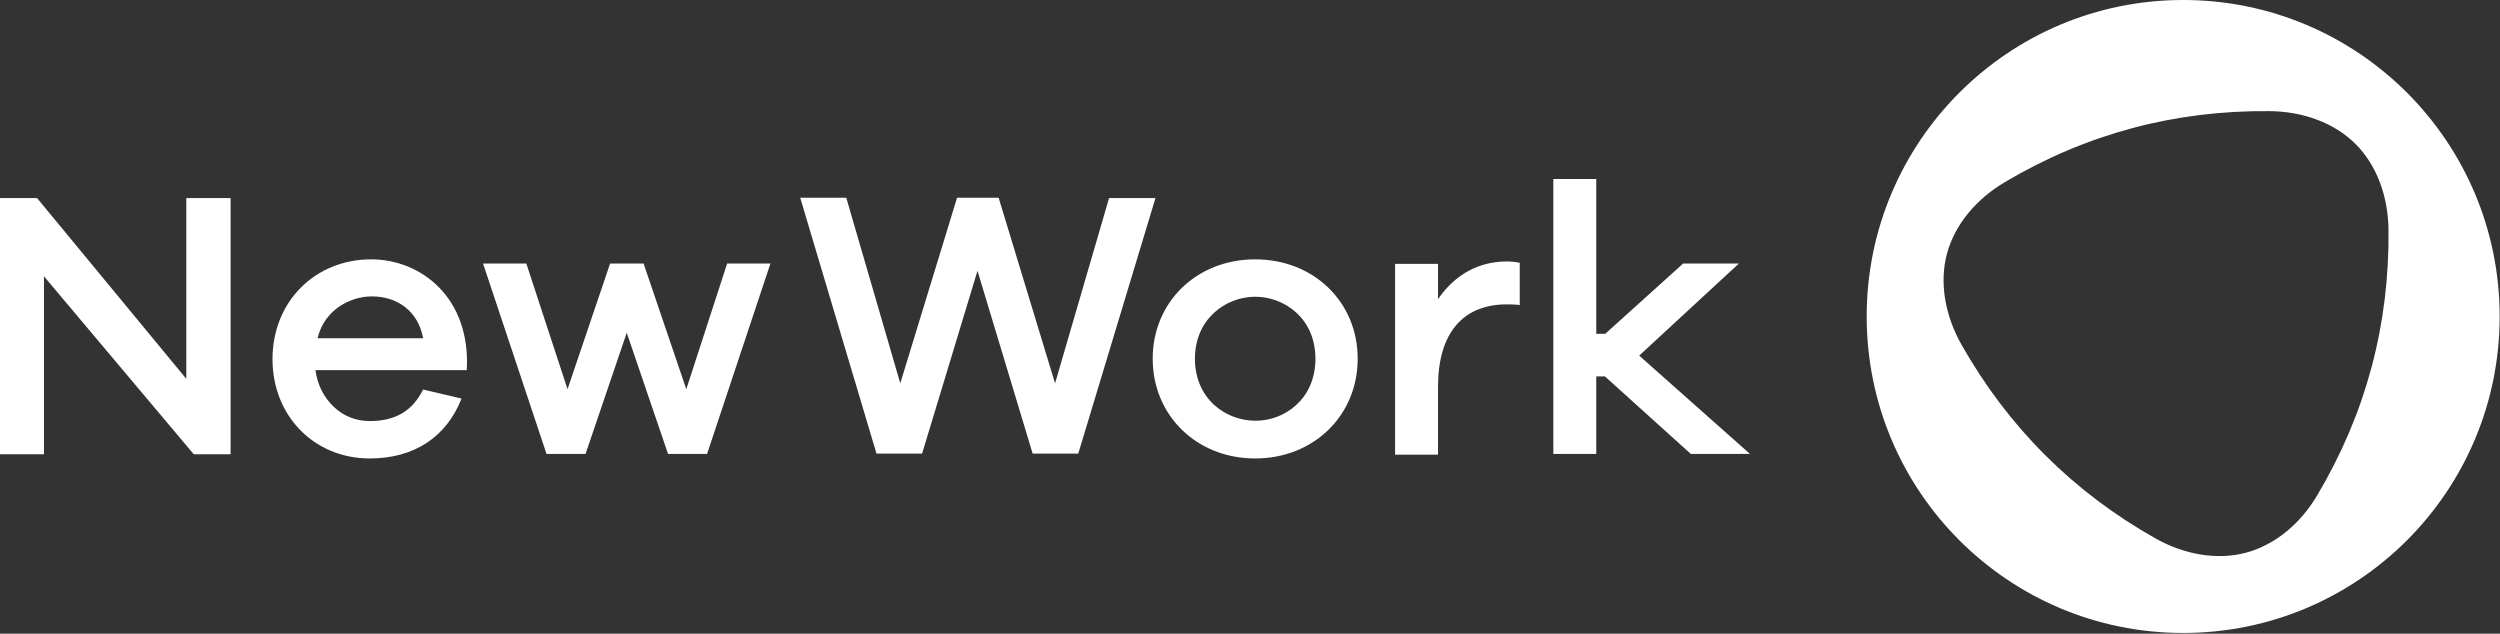
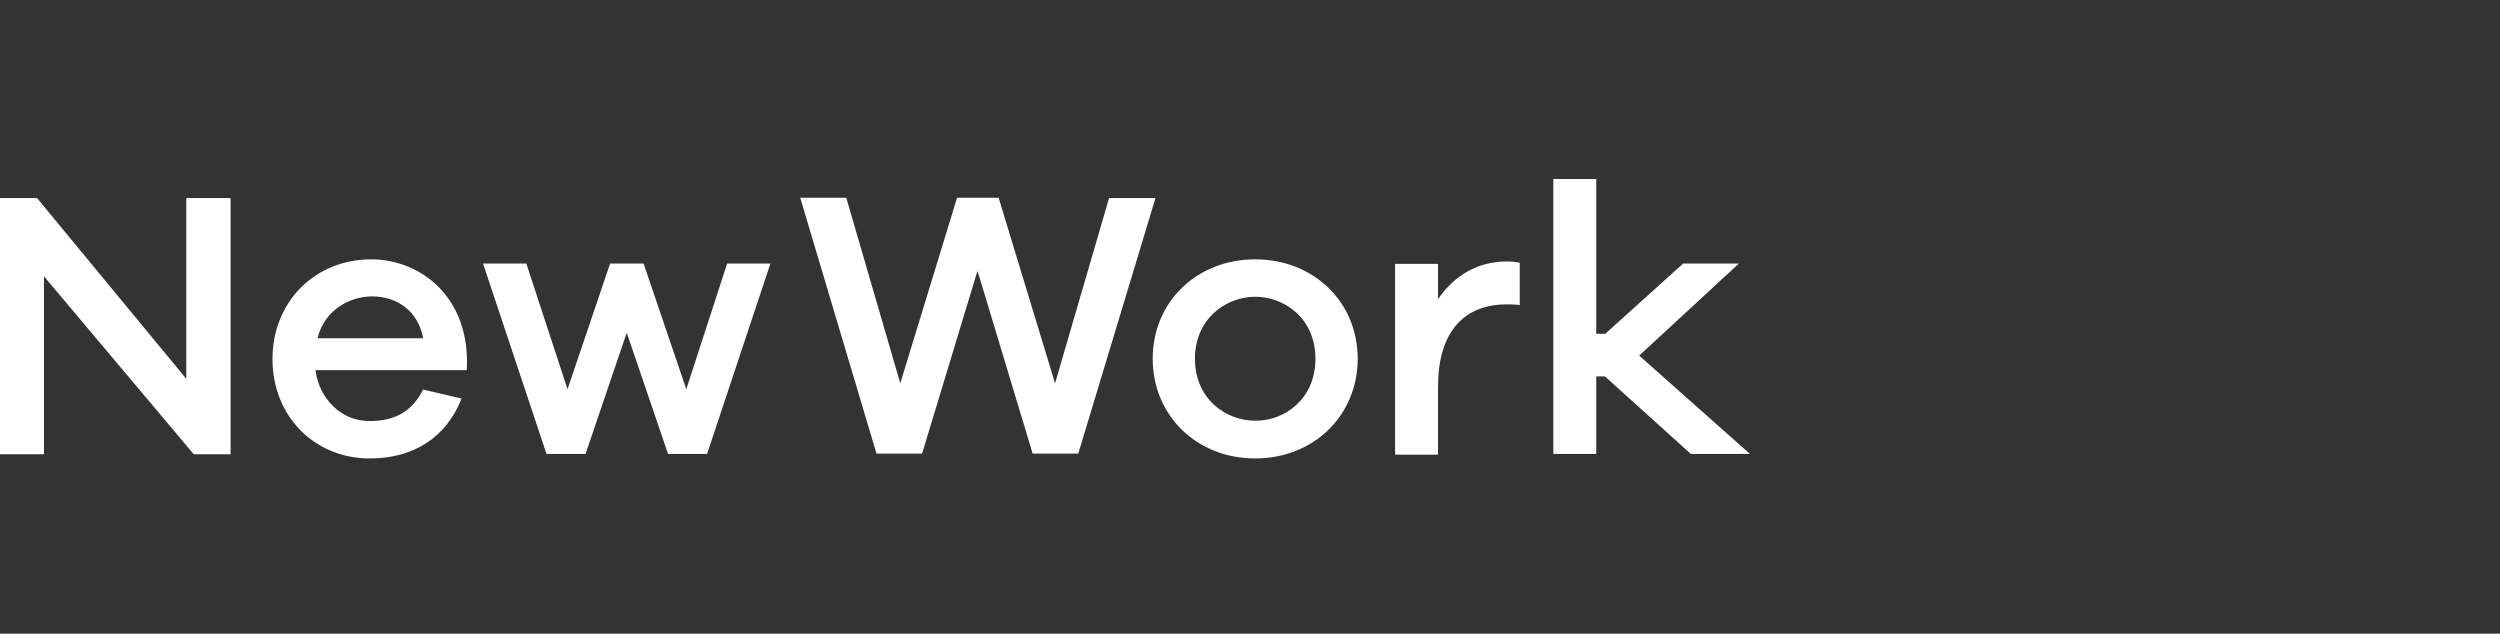
<svg xmlns="http://www.w3.org/2000/svg" version="1.1" id="Ebene_1" x="0px" y="0px" viewBox="0 0 722 183" style="enable-background:new 0 0 722 183;" xml:space="preserve">
  <rect x="0" y="0" width="722" height="183" fill="#333333" stroke="none" />
  <style type="text/css">
	.st0{fill:#FFFFFF;}
</style>
  <path class="st0" d="M505.4,131.1h-17l-0.2-0.1l-24.7-22.3H461v22.4h-12.4V51.7H461v44.7h2.6l22.5-20.3h16.1l-28.8,26.6L505.4,131.1  z M438.9,75.9c0,0-1.7-0.4-3.6-0.4c-10.3,0-16.5,5.8-20,10.9V76.2h-12.4v55.1h12.4v-19.6c0-15.4,7.1-23.8,19.9-23.8  c2.6,0,3.7,0.2,3.7,0.2V75.9z M333.7,57.2h-13.4l-15.6,53.5l-16.3-53.6h-12L260,110.7l-15.6-53.6h-13.3l22,73.8v0.1h13.2l16-52.8  l15.9,52.7v0.1h13.2L333.7,57.2z M198.2,112.4l-12.3-36.2v-0.1h-9.7l-12.3,36.3L152,76.1h-12.5l18.3,54.9v0.1h11.3l11.9-35  l11.9,34.9v0.1h11.3l18.3-55H210L198.2,112.4z M53.8,109.4L10.7,57.2H0v74h12.7V79.8L55.8,131l0.2,0.2h10.6v-74H53.8V109.4z   M134.8,106.9H91.1c0.6,4.3,2.4,7.8,5.2,10.5c2.9,2.8,6.5,4.2,10.5,4.2c7.4,0,12.3-2.9,15.4-9.1l11.1,2.6  c-4.4,11.2-13.8,17.3-26.5,17.3c-16,0-28.1-12.2-28.1-28.7c0-16.6,12.3-28.8,28.5-28.8C121.6,74.9,136,86,134.8,106.9z M122.2,97.7  c-1.4-7.8-7.4-12.1-14.8-12.1c-6.2,0-13.7,3.8-15.7,12.1H122.2z M332.9,103.6c0-16.4,12.7-28.7,29.6-28.7s29.6,12.3,29.6,28.7  c0,16.4-12.7,28.8-29.6,28.8S332.9,120,332.9,103.6z M379.9,103.6c0-11.7-9-17.9-17.4-17.9s-17.4,6.3-17.4,17.9  c0,11.7,9,17.9,17.4,17.9C370.9,121.6,379.9,115.3,379.9,103.6z" />
-   <path class="st0" d="M539.1,91.4C539.1,40.9,580,0,630.5,0s91.4,40.9,91.4,91.4s-40.9,91.4-91.4,91.4S539.1,141.9,539.1,91.4z   M562.3,73.2c-2.3,8.5-0.5,18,4.1,26.2c13.5,23.9,32.2,42.6,56.1,56.1c8.2,4.6,17.7,6.4,26.2,4.1c8.5-2.3,15.8-8.5,20.6-16.7  c14-23.6,20.8-49.2,20.5-76.6c-0.1-9.4-3.3-18.5-9.5-24.7s-15.3-9.4-24.7-9.5c-27.4-0.3-53,6.5-76.6,20.5  C570.9,57.4,564.6,64.7,562.3,73.2z" />
</svg>